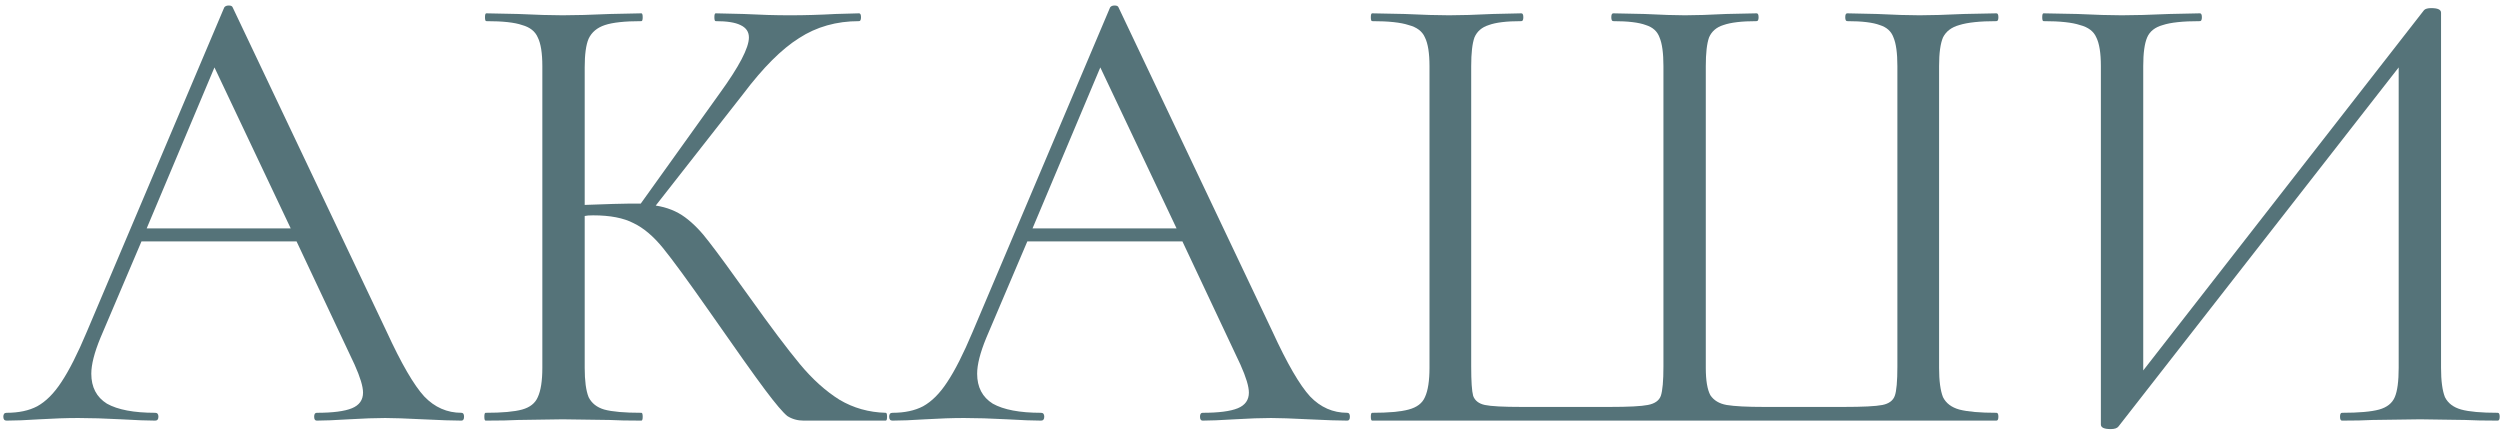
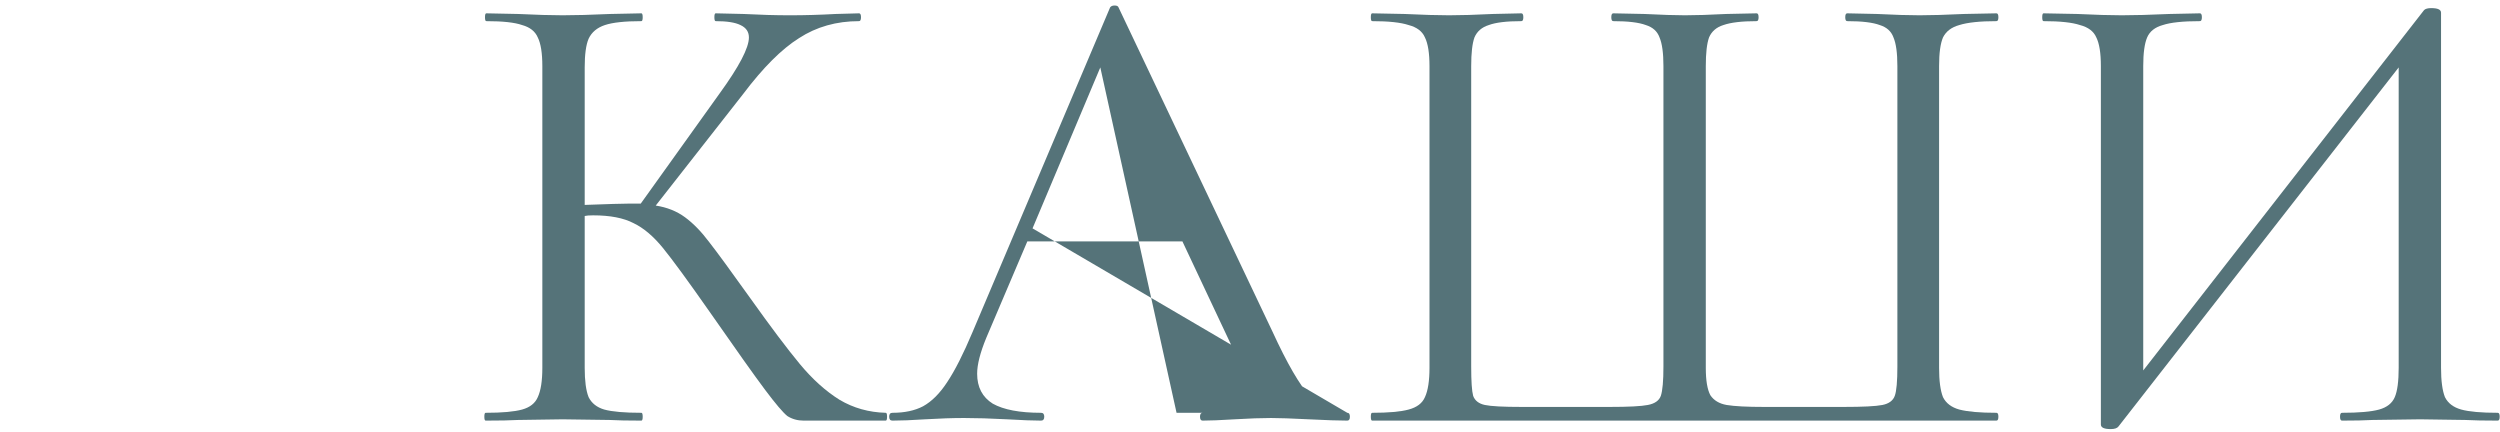
<svg xmlns="http://www.w3.org/2000/svg" width="422" height="73" viewBox="0 0 422 73" fill="none">
-   <path d="M77.891 69.68C78.184 69.68 78.331 69.9 78.331 70.34C78.331 70.78 78.184 71 77.891 71C76.497 71 74.334 70.926 71.401 70.78C68.467 70.633 66.341 70.56 65.02 70.56C63.407 70.56 61.354 70.633 58.861 70.78C56.514 70.926 54.717 71 53.471 71C53.177 71 53.031 70.78 53.031 70.34C53.031 69.9 53.177 69.68 53.471 69.68C56.184 69.68 58.164 69.423 59.41 68.91C60.657 68.396 61.281 67.516 61.281 66.27C61.281 65.243 60.804 63.666 59.851 61.54L50.06 40.75H23.881L16.951 57.03C15.924 59.523 15.411 61.54 15.411 63.08C15.411 65.353 16.291 67.04 18.05 68.14C19.884 69.166 22.597 69.68 26.191 69.68C26.557 69.68 26.741 69.9 26.741 70.34C26.741 70.78 26.557 71 26.191 71C24.87 71 22.964 70.926 20.471 70.78C17.684 70.633 15.264 70.56 13.21 70.56C11.304 70.56 9.104 70.633 6.611 70.78C4.411 70.926 2.577 71 1.111 71C0.744 71 0.561 70.78 0.561 70.34C0.561 69.9 0.744 69.68 1.111 69.68C3.164 69.68 4.887 69.313 6.281 68.58C7.747 67.773 9.104 66.416 10.351 64.51C11.671 62.53 13.101 59.706 14.64 56.04L37.85 1.26C37.997 1.04 38.254 0.93 38.62 0.93C38.987 0.93 39.207 1.04 39.281 1.26L65.241 55.93C67.734 61.356 69.861 65.023 71.621 66.93C73.381 68.763 75.471 69.68 77.891 69.68ZM24.761 38.55H49.071L36.201 11.38L24.761 38.55Z" fill="#557379" />
  <path d="M149.517 69.68C149.664 69.68 149.737 69.9 149.737 70.34C149.737 70.78 149.664 71 149.517 71H135.657C134.63 71 133.714 70.743 132.907 70.23C132.174 69.643 130.927 68.176 129.167 65.83C127.407 63.483 124.254 59.046 119.707 52.52C116.114 47.386 113.51 43.83 111.897 41.85C110.284 39.87 108.634 38.476 106.947 37.67C105.26 36.79 102.987 36.35 100.127 36.35C99.467 36.35 98.99 36.386 98.697 36.46V62.09C98.697 64.29 98.917 65.94 99.357 67.04C99.87 68.066 100.75 68.763 101.997 69.13C103.317 69.496 105.407 69.68 108.267 69.68C108.414 69.68 108.487 69.9 108.487 70.34C108.487 70.78 108.414 71 108.267 71C105.994 71 104.197 70.963 102.877 70.89L94.957 70.78L87.477 70.89C86.157 70.963 84.323 71 81.977 71C81.83 71 81.757 70.78 81.757 70.34C81.757 69.9 81.83 69.68 81.977 69.68C84.763 69.68 86.817 69.496 88.137 69.13C89.457 68.763 90.337 68.066 90.777 67.04C91.29 65.94 91.547 64.29 91.547 62.09V11.16C91.547 8.96 91.29 7.346 90.777 6.32C90.337 5.293 89.457 4.596 88.137 4.23C86.89 3.79 84.874 3.57 82.087 3.57C81.94 3.57 81.867 3.35 81.867 2.91C81.867 2.47 81.94 2.25 82.087 2.25L87.477 2.36C90.557 2.506 93.05 2.58 94.957 2.58C97.084 2.58 99.76 2.506 102.987 2.36L108.267 2.25C108.414 2.25 108.487 2.47 108.487 2.91C108.487 3.35 108.414 3.57 108.267 3.57C105.48 3.57 103.427 3.79 102.107 4.23C100.787 4.67 99.87 5.44 99.357 6.54C98.917 7.566 98.697 9.18 98.697 11.38V34.59C102.657 34.443 105.114 34.37 106.067 34.37H108.157L121.467 15.78C124.767 11.233 126.417 8.08 126.417 6.32C126.417 5.366 125.94 4.67 124.987 4.23C124.107 3.79 122.714 3.57 120.807 3.57C120.66 3.57 120.587 3.35 120.587 2.91C120.587 2.47 120.66 2.25 120.807 2.25L125.537 2.36C128.324 2.506 130.927 2.58 133.347 2.58C135.84 2.58 138.407 2.506 141.047 2.36L145.007 2.25C145.227 2.25 145.337 2.47 145.337 2.91C145.337 3.35 145.227 3.57 145.007 3.57C141.194 3.57 137.82 4.523 134.887 6.43C131.954 8.263 128.8 11.416 125.427 15.89L110.687 34.7C112.594 34.993 114.244 35.653 115.637 36.68C117.03 37.706 118.387 39.1 119.707 40.86C121.027 42.546 123.337 45.7 126.637 50.32C130.084 55.16 132.87 58.863 134.997 61.43C137.124 63.996 139.36 66.013 141.707 67.48C144.054 68.873 146.657 69.606 149.517 69.68Z" fill="#557379" />
-   <path d="M227.422 69.68C227.715 69.68 227.862 69.9 227.862 70.34C227.862 70.78 227.715 71 227.422 71C226.028 71 223.865 70.926 220.932 70.78C217.998 70.633 215.872 70.56 214.552 70.56C212.938 70.56 210.885 70.633 208.392 70.78C206.045 70.926 204.248 71 203.002 71C202.708 71 202.562 70.78 202.562 70.34C202.562 69.9 202.708 69.68 203.002 69.68C205.715 69.68 207.695 69.423 208.942 68.91C210.188 68.396 210.812 67.516 210.812 66.27C210.812 65.243 210.335 63.666 209.382 61.54L199.592 40.75H173.412L166.482 57.03C165.455 59.523 164.942 61.54 164.942 63.08C164.942 65.353 165.822 67.04 167.582 68.14C169.415 69.166 172.128 69.68 175.722 69.68C176.088 69.68 176.272 69.9 176.272 70.34C176.272 70.78 176.088 71 175.722 71C174.402 71 172.495 70.926 170.002 70.78C167.215 70.633 164.795 70.56 162.742 70.56C160.835 70.56 158.635 70.633 156.142 70.78C153.942 70.926 152.108 71 150.642 71C150.275 71 150.092 70.78 150.092 70.34C150.092 69.9 150.275 69.68 150.642 69.68C152.695 69.68 154.418 69.313 155.812 68.58C157.278 67.773 158.635 66.416 159.882 64.51C161.202 62.53 162.632 59.706 164.172 56.04L187.382 1.26C187.528 1.04 187.785 0.93 188.152 0.93C188.518 0.93 188.738 1.04 188.812 1.26L214.772 55.93C217.265 61.356 219.392 65.023 221.152 66.93C222.912 68.763 225.002 69.68 227.422 69.68ZM174.292 38.55H198.602L185.732 11.38L174.292 38.55Z" fill="#557379" />
+   <path d="M227.422 69.68C227.715 69.68 227.862 69.9 227.862 70.34C227.862 70.78 227.715 71 227.422 71C226.028 71 223.865 70.926 220.932 70.78C217.998 70.633 215.872 70.56 214.552 70.56C212.938 70.56 210.885 70.633 208.392 70.78C206.045 70.926 204.248 71 203.002 71C202.708 71 202.562 70.78 202.562 70.34C202.562 69.9 202.708 69.68 203.002 69.68C205.715 69.68 207.695 69.423 208.942 68.91C210.188 68.396 210.812 67.516 210.812 66.27C210.812 65.243 210.335 63.666 209.382 61.54L199.592 40.75H173.412L166.482 57.03C165.455 59.523 164.942 61.54 164.942 63.08C164.942 65.353 165.822 67.04 167.582 68.14C169.415 69.166 172.128 69.68 175.722 69.68C176.088 69.68 176.272 69.9 176.272 70.34C176.272 70.78 176.088 71 175.722 71C174.402 71 172.495 70.926 170.002 70.78C167.215 70.633 164.795 70.56 162.742 70.56C160.835 70.56 158.635 70.633 156.142 70.78C153.942 70.926 152.108 71 150.642 71C150.275 71 150.092 70.78 150.092 70.34C150.092 69.9 150.275 69.68 150.642 69.68C152.695 69.68 154.418 69.313 155.812 68.58C157.278 67.773 158.635 66.416 159.882 64.51C161.202 62.53 162.632 59.706 164.172 56.04L187.382 1.26C187.528 1.04 187.785 0.93 188.152 0.93C188.518 0.93 188.738 1.04 188.812 1.26L214.772 55.93C217.265 61.356 219.392 65.023 221.152 66.93C222.912 68.763 225.002 69.68 227.422 69.68ZH198.602L185.732 11.38L174.292 38.55Z" fill="#557379" />
  <path d="M231.618 71C231.471 71 231.398 70.78 231.398 70.34C231.398 69.9 231.471 69.68 231.618 69.68C234.405 69.68 236.458 69.496 237.778 69.13C239.171 68.763 240.088 68.066 240.528 67.04C241.041 65.94 241.298 64.29 241.298 62.09V11.16C241.298 8.96 241.041 7.346 240.528 6.32C240.088 5.293 239.171 4.596 237.778 4.23C236.458 3.79 234.405 3.57 231.618 3.57C231.471 3.57 231.398 3.35 231.398 2.91C231.398 2.47 231.471 2.25 231.618 2.25L237.118 2.36C240.198 2.506 242.691 2.58 244.598 2.58C246.578 2.58 249.035 2.506 251.968 2.36L256.808 2.25C257.028 2.25 257.138 2.47 257.138 2.91C257.138 3.35 257.028 3.57 256.808 3.57C254.315 3.57 252.481 3.79 251.308 4.23C250.135 4.596 249.328 5.293 248.888 6.32C248.521 7.346 248.338 8.96 248.338 11.16V61.87C248.338 64.363 248.448 66.013 248.668 66.82C248.961 67.626 249.621 68.14 250.648 68.36C251.675 68.58 253.765 68.69 256.918 68.69H271.658C274.885 68.69 277.048 68.58 278.148 68.36C279.321 68.14 280.055 67.626 280.348 66.82C280.641 65.94 280.788 64.29 280.788 61.87V11.16C280.788 8.96 280.568 7.346 280.128 6.32C279.761 5.293 278.991 4.596 277.818 4.23C276.645 3.79 274.811 3.57 272.318 3.57C272.098 3.57 271.988 3.35 271.988 2.91C271.988 2.47 272.098 2.25 272.318 2.25L277.598 2.36C280.531 2.506 282.805 2.58 284.418 2.58C286.251 2.58 288.561 2.506 291.348 2.36L296.518 2.25C296.738 2.25 296.848 2.47 296.848 2.91C296.848 3.35 296.738 3.57 296.518 3.57C294.025 3.57 292.155 3.79 290.908 4.23C289.735 4.596 288.928 5.293 288.488 6.32C288.121 7.346 287.938 8.96 287.938 11.16V62.09C287.938 64.216 288.195 65.756 288.708 66.71C289.295 67.59 290.211 68.14 291.458 68.36C292.778 68.58 294.905 68.69 297.838 68.69H311.148C314.448 68.69 316.648 68.58 317.748 68.36C318.848 68.14 319.545 67.626 319.838 66.82C320.131 66.013 320.278 64.363 320.278 61.87V11.16C320.278 8.96 320.058 7.346 319.618 6.32C319.251 5.293 318.481 4.596 317.308 4.23C316.135 3.79 314.301 3.57 311.808 3.57C311.588 3.57 311.478 3.35 311.478 2.91C311.478 2.47 311.588 2.25 311.808 2.25L316.868 2.36C319.801 2.506 322.185 2.58 324.018 2.58C325.925 2.58 328.418 2.506 331.498 2.36L336.998 2.25C337.218 2.25 337.328 2.47 337.328 2.91C337.328 3.35 337.218 3.57 336.998 3.57C334.211 3.57 332.121 3.79 330.728 4.23C329.408 4.596 328.491 5.293 327.978 6.32C327.538 7.346 327.318 8.96 327.318 11.16V62.09C327.318 64.29 327.538 65.94 327.978 67.04C328.491 68.066 329.408 68.763 330.728 69.13C332.121 69.496 334.211 69.68 336.998 69.68C337.218 69.68 337.328 69.9 337.328 70.34C337.328 70.78 337.218 71 336.998 71H231.618Z" fill="#557379" />
  <path d="M421.618 69.68C421.838 69.68 421.948 69.9 421.948 70.34C421.948 70.78 421.838 71 421.618 71C419.345 71 417.512 70.963 416.118 70.89L408.528 70.78L400.498 70.89C399.178 70.963 397.455 71 395.328 71C395.108 71 394.998 70.78 394.998 70.34C394.998 69.9 395.108 69.68 395.328 69.68C398.188 69.68 400.278 69.496 401.598 69.13C402.918 68.763 403.798 68.066 404.238 67.04C404.678 66.013 404.898 64.363 404.898 62.09V11.38L357.598 71.99C357.378 72.283 356.938 72.43 356.278 72.43C355.178 72.43 354.628 72.173 354.628 71.66V11.16C354.628 8.96 354.372 7.346 353.858 6.32C353.418 5.293 352.502 4.596 351.108 4.23C349.788 3.79 347.735 3.57 344.948 3.57C344.802 3.57 344.728 3.35 344.728 2.91C344.728 2.47 344.802 2.25 344.948 2.25L350.668 2.36C353.748 2.506 356.242 2.58 358.148 2.58C360.275 2.58 362.952 2.506 366.178 2.36L371.348 2.25C371.568 2.25 371.678 2.47 371.678 2.91C371.678 3.35 371.568 3.57 371.348 3.57C368.488 3.57 366.398 3.79 365.078 4.23C363.758 4.596 362.878 5.293 362.438 6.32C361.998 7.346 361.778 8.96 361.778 11.16V62.53L409.188 1.7C409.408 1.48 409.812 1.37 410.398 1.37C411.498 1.37 412.048 1.626 412.048 2.14V62.09C412.048 64.29 412.268 65.94 412.708 67.04C413.222 68.066 414.138 68.763 415.458 69.13C416.778 69.496 418.832 69.68 421.618 69.68Z" fill="#557379" />
</svg>